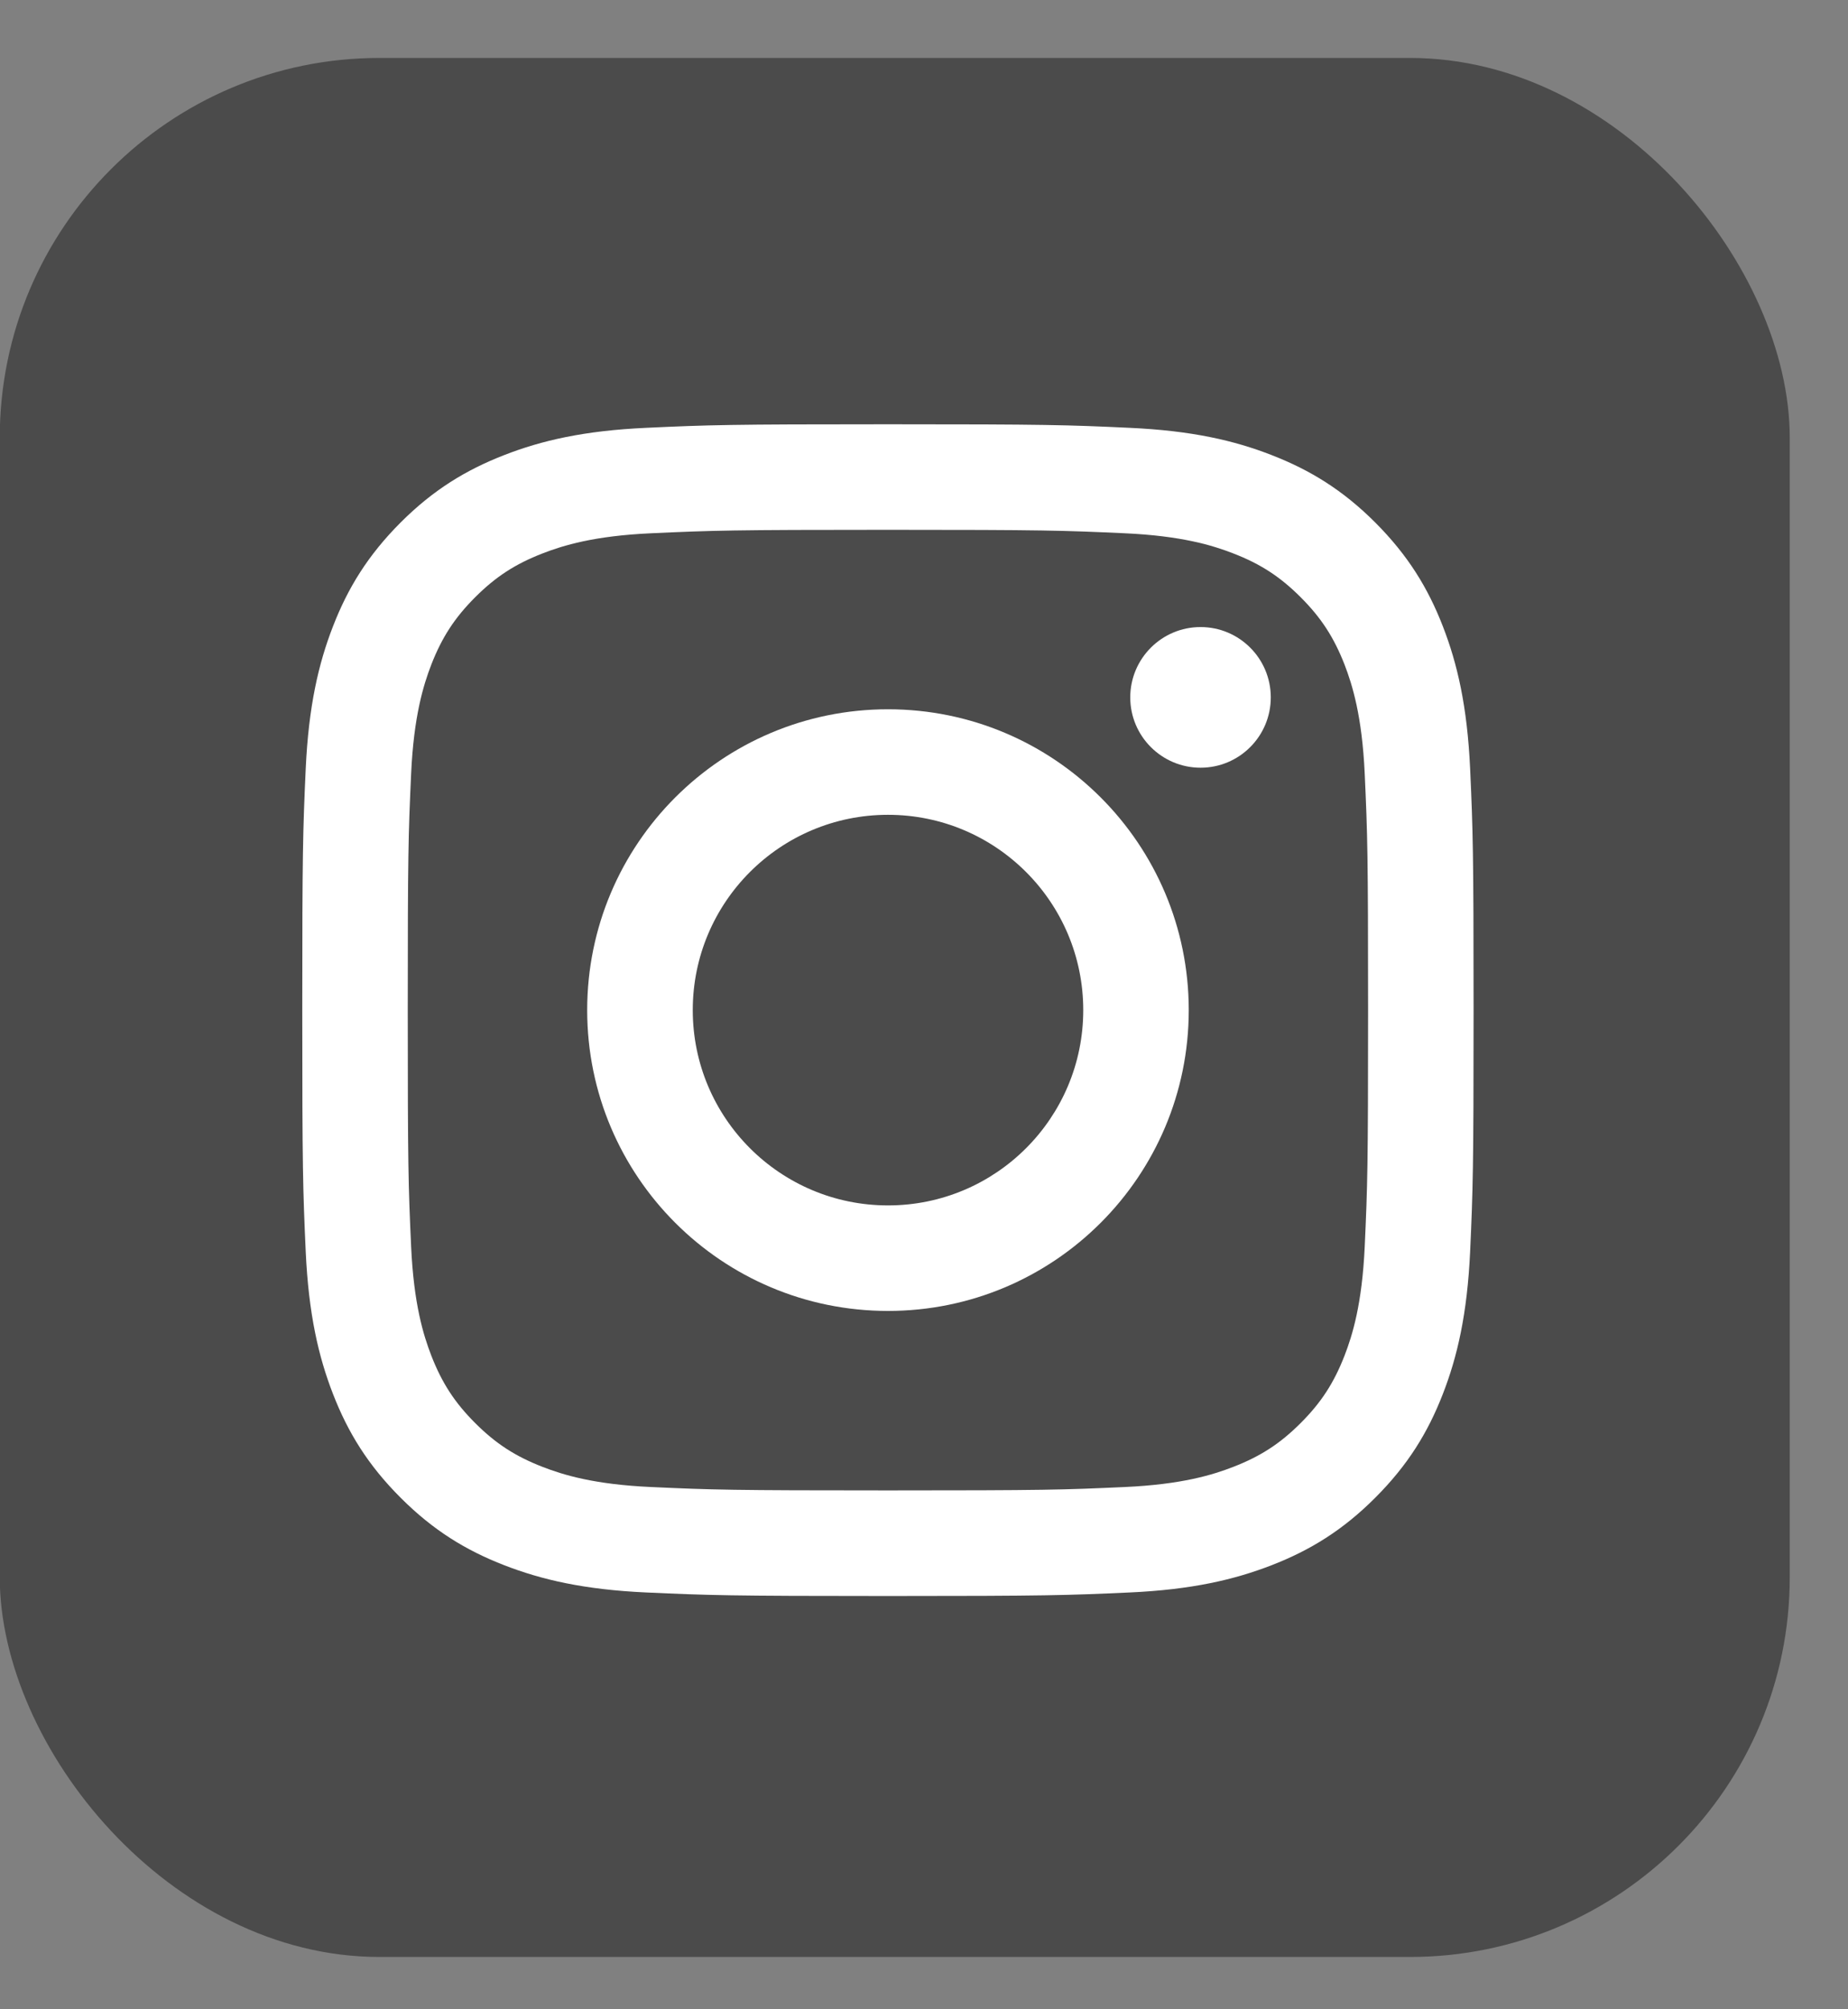
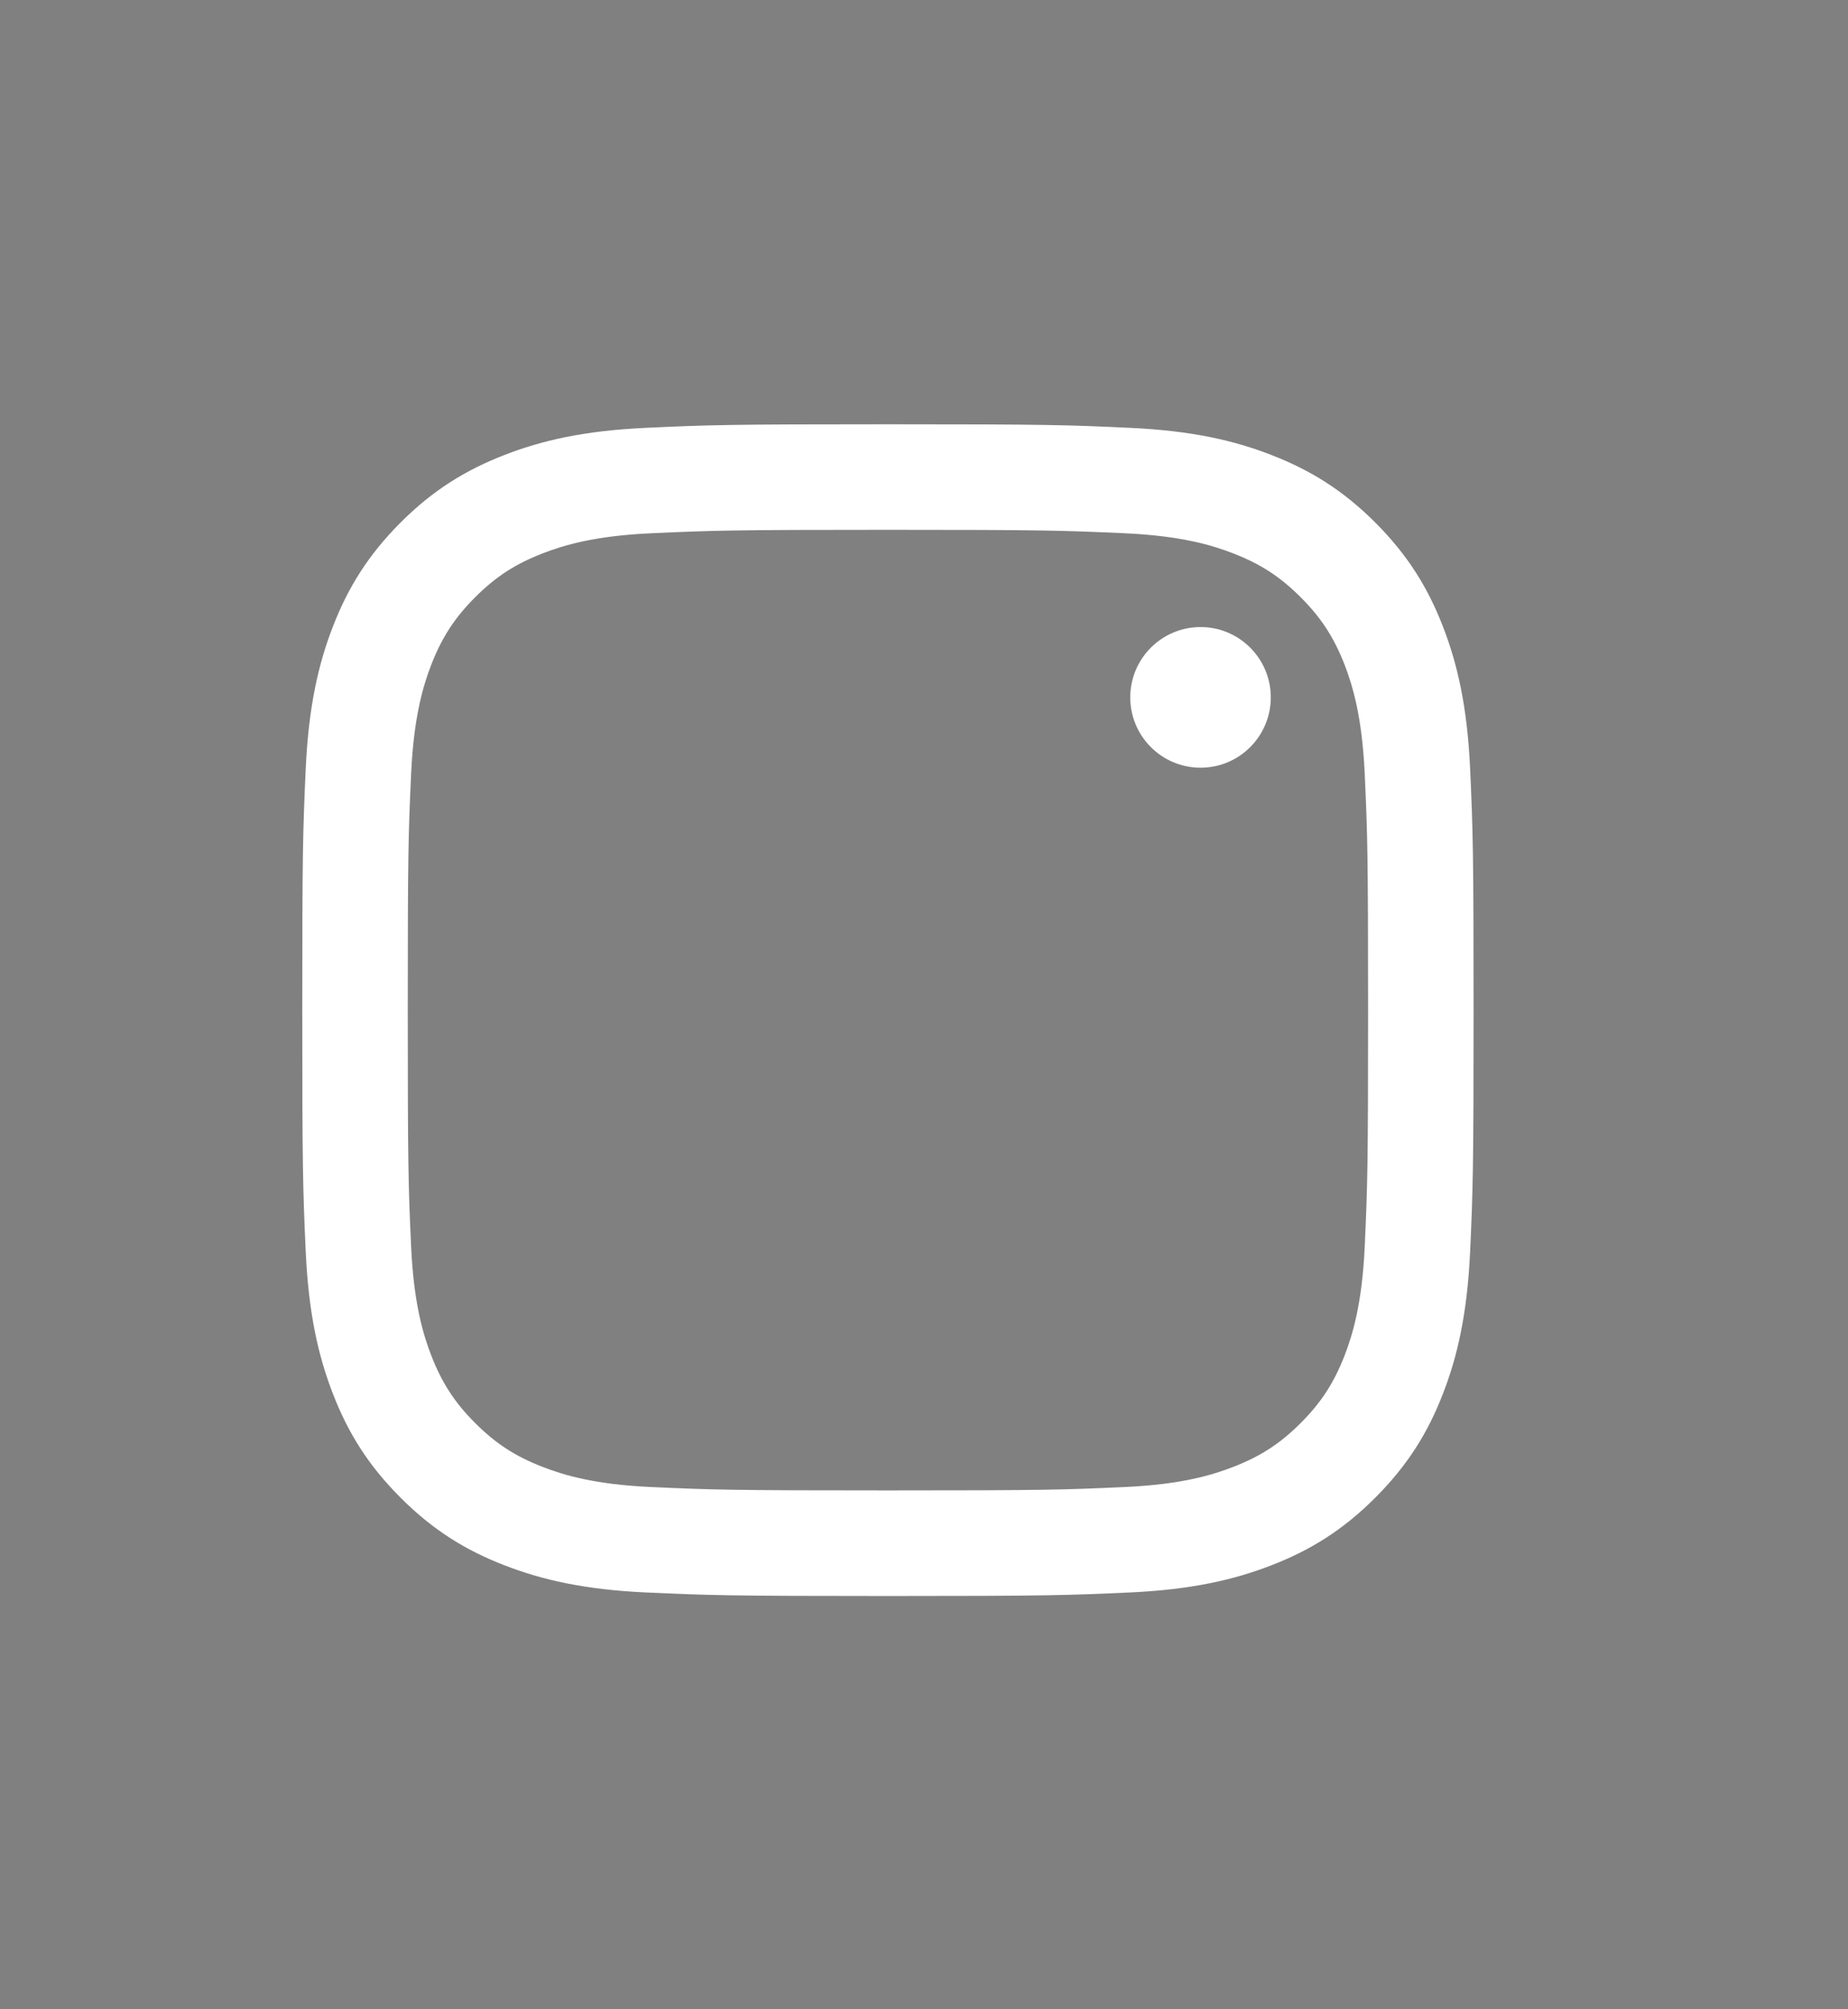
<svg xmlns="http://www.w3.org/2000/svg" width="23" height="25" viewBox="0 0 23 25" fill="none">
  <rect x="0" y="0" width="23" height="25" fill="#808080" stroke="none" />
-   <rect x="-0.003" y="0.721" width="22.278" height="23.628" rx="4.726" fill="#4B4B4B" />
  <path d="M11.051 5.279C9.071 5.279 8.823 5.287 8.046 5.323C7.27 5.358 6.74 5.481 6.276 5.662C5.797 5.848 5.39 6.097 4.985 6.502C4.58 6.908 4.33 7.314 4.144 7.794C3.964 8.257 3.841 8.787 3.805 9.563C3.77 10.341 3.762 10.589 3.762 12.568C3.762 14.548 3.77 14.796 3.805 15.574C3.841 16.35 3.964 16.88 4.144 17.343C4.33 17.823 4.58 18.229 4.985 18.634C5.39 19.04 5.797 19.289 6.276 19.475C6.74 19.655 7.27 19.779 8.046 19.814C8.823 19.849 9.071 19.858 11.051 19.858C13.031 19.858 13.279 19.849 14.056 19.814C14.832 19.779 15.362 19.655 15.826 19.475C16.305 19.289 16.712 19.04 17.117 18.634C17.522 18.229 17.772 17.823 17.958 17.343C18.138 16.88 18.261 16.35 18.297 15.574C18.332 14.796 18.34 14.548 18.34 12.568C18.34 10.589 18.332 10.341 18.297 9.563C18.261 8.787 18.138 8.257 17.958 7.794C17.772 7.314 17.522 6.908 17.117 6.502C16.712 6.097 16.305 5.848 15.826 5.662C15.362 5.481 14.832 5.358 14.056 5.323C13.279 5.287 13.031 5.279 11.051 5.279ZM11.051 6.592C12.997 6.592 13.228 6.6 13.997 6.635C14.707 6.667 15.093 6.786 15.35 6.886C15.69 7.018 15.933 7.176 16.188 7.431C16.443 7.686 16.601 7.929 16.734 8.269C16.833 8.526 16.952 8.912 16.985 9.623C17.02 10.392 17.027 10.622 17.027 12.568C17.027 14.515 17.02 14.745 16.985 15.514C16.952 16.225 16.833 16.611 16.734 16.867C16.601 17.208 16.443 17.451 16.188 17.706C15.933 17.961 15.69 18.119 15.35 18.251C15.093 18.351 14.707 18.47 13.997 18.502C13.228 18.537 12.998 18.544 11.051 18.544C9.104 18.544 8.874 18.537 8.105 18.502C7.395 18.47 7.009 18.351 6.752 18.251C6.412 18.119 6.169 17.961 5.914 17.706C5.659 17.451 5.501 17.208 5.368 16.867C5.269 16.611 5.15 16.225 5.117 15.514C5.082 14.745 5.075 14.515 5.075 12.568C5.075 10.622 5.082 10.392 5.117 9.623C5.15 8.912 5.269 8.526 5.368 8.269C5.501 7.929 5.659 7.686 5.914 7.431C6.169 7.176 6.412 7.018 6.752 6.886C7.009 6.786 7.395 6.667 8.105 6.635C8.874 6.6 9.105 6.592 11.051 6.592Z" fill="white" />
-   <path d="M11.052 14.998C9.71 14.998 8.622 13.91 8.622 12.568C8.622 11.226 9.71 10.138 11.052 10.138C12.394 10.138 13.482 11.226 13.482 12.568C13.482 13.91 12.394 14.998 11.052 14.998ZM11.052 8.825C8.984 8.825 7.308 10.501 7.308 12.568C7.308 14.636 8.984 16.311 11.052 16.311C13.119 16.311 14.795 14.636 14.795 12.568C14.795 10.501 13.119 8.825 11.052 8.825Z" fill="white" />
  <path d="M15.816 8.677C15.816 9.16 15.425 9.552 14.942 9.552C14.459 9.552 14.067 9.16 14.067 8.677C14.067 8.194 14.459 7.802 14.942 7.802C15.425 7.802 15.816 8.194 15.816 8.677Z" fill="white" />
</svg>